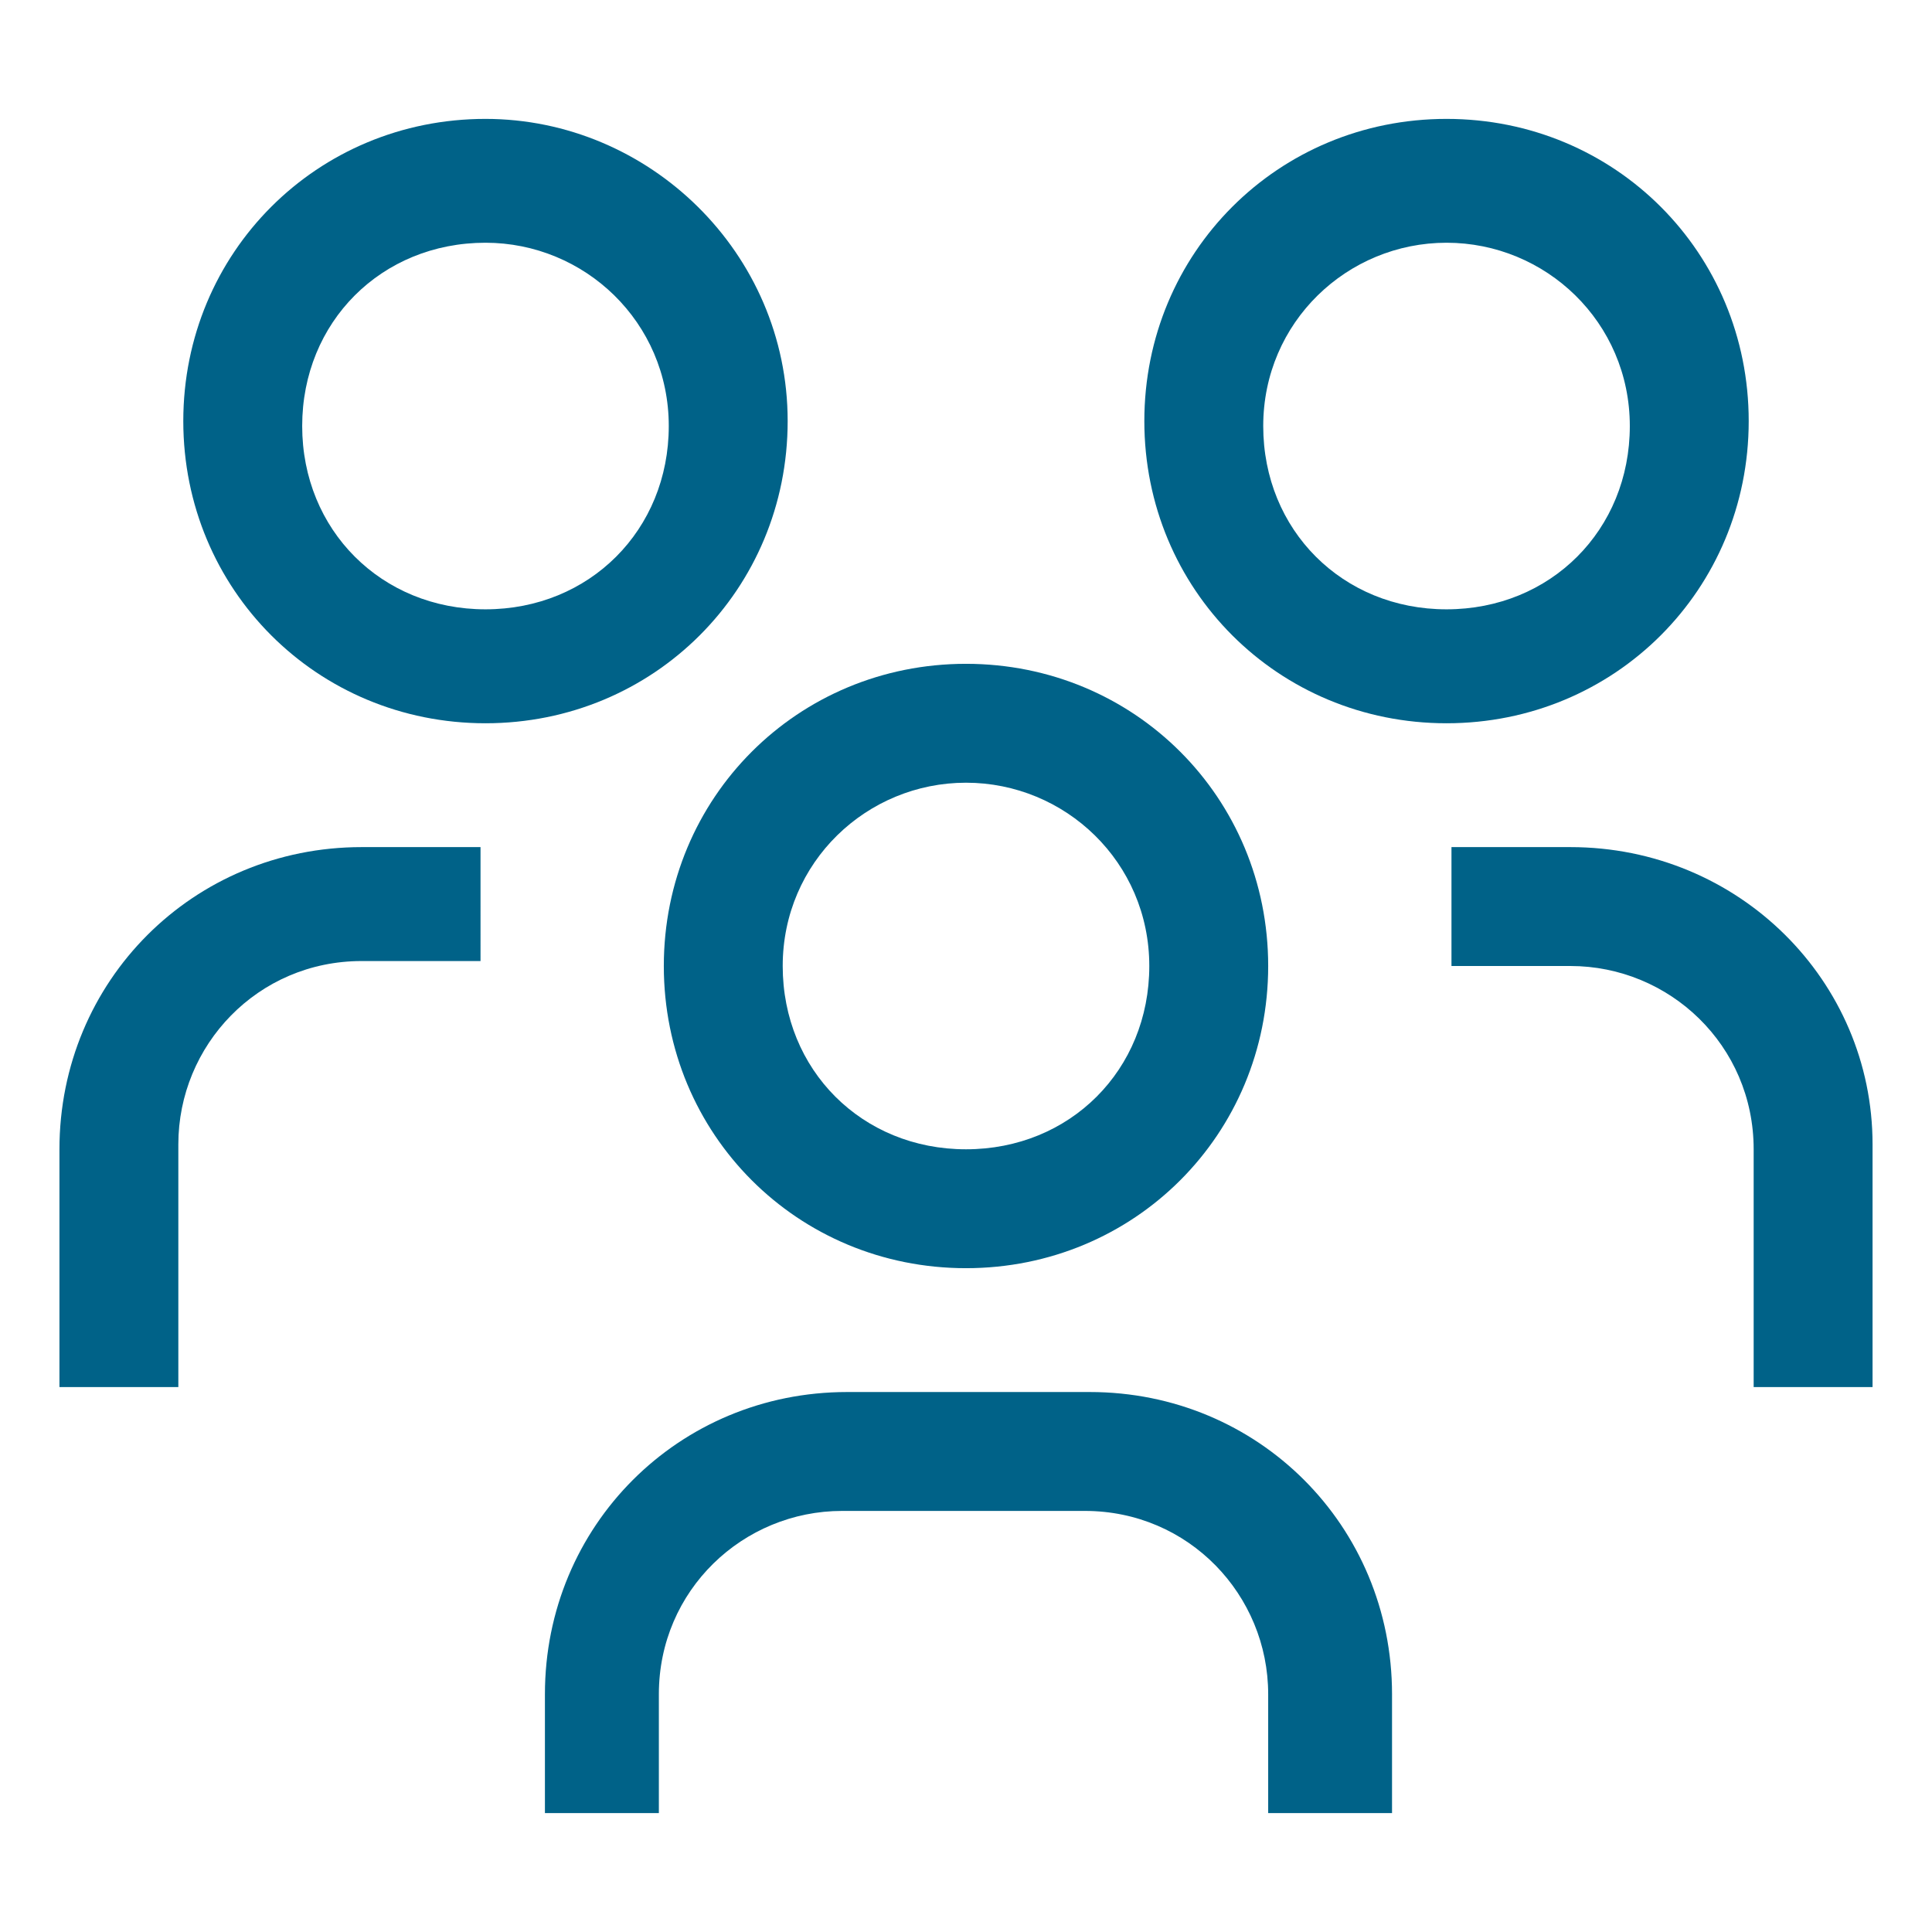
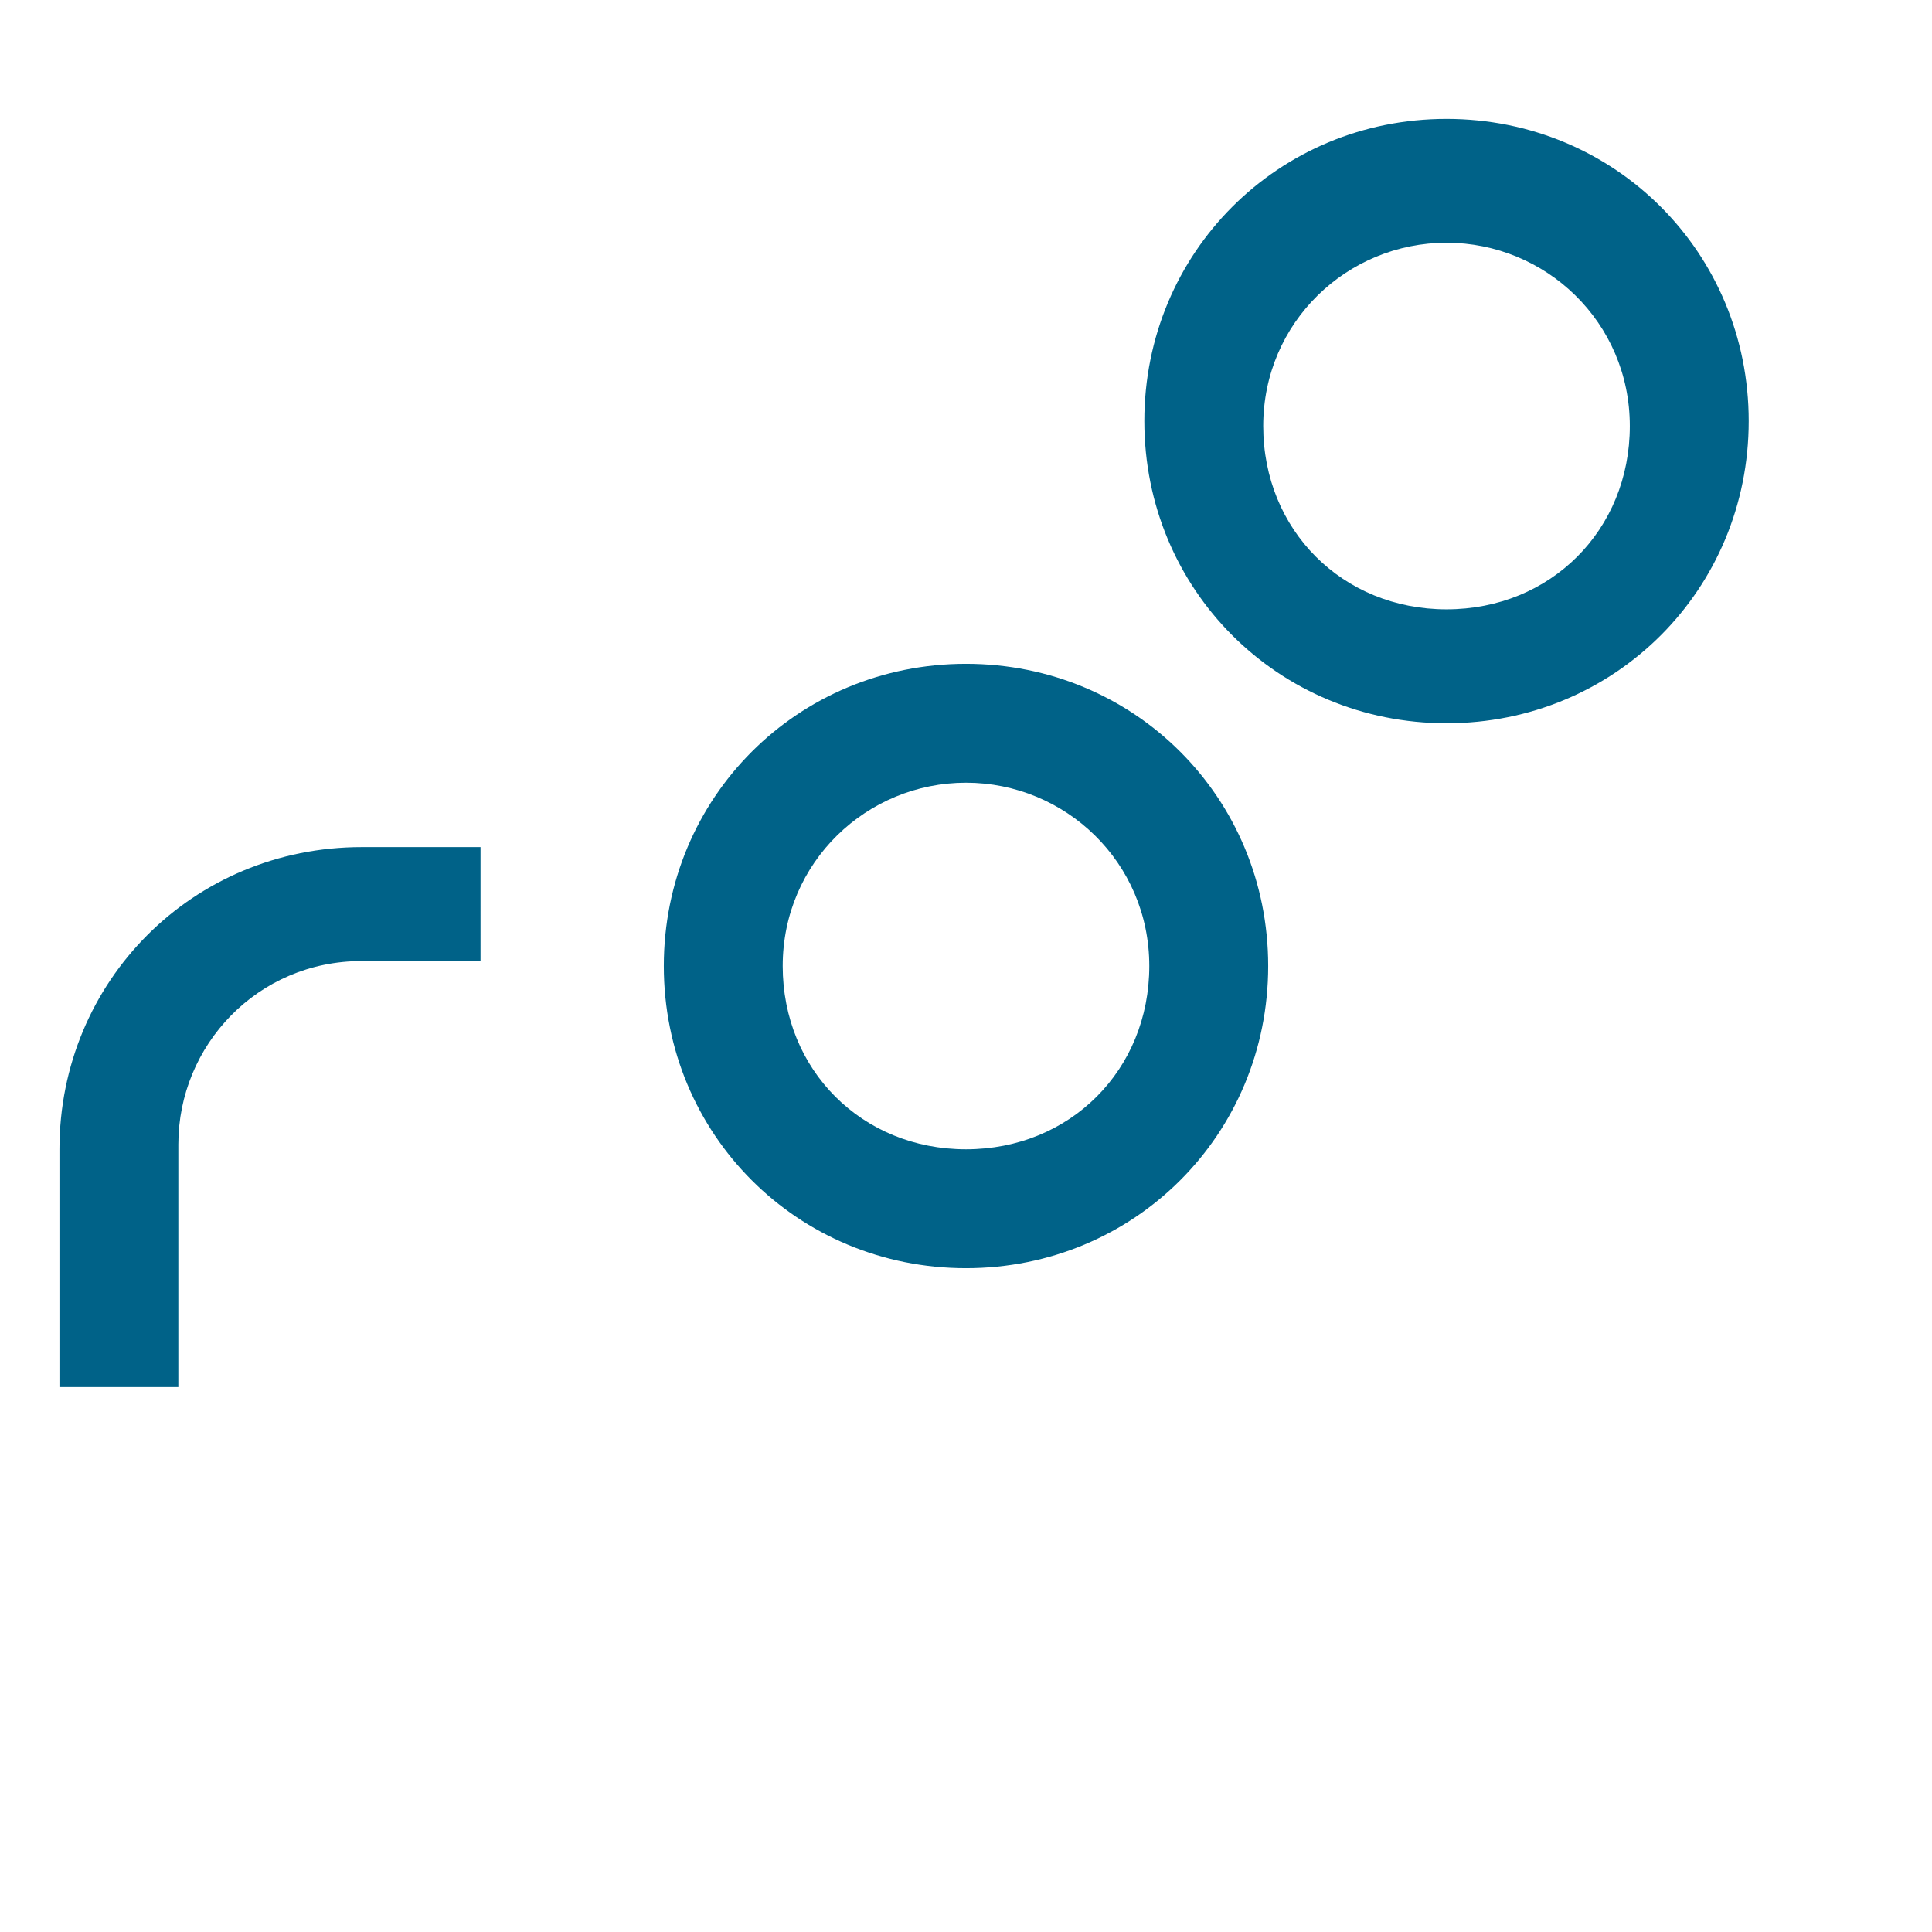
<svg xmlns="http://www.w3.org/2000/svg" version="1.1" id="icon" x="0px" y="0px" viewBox="0 0 39 39" style="enable-background:new 0 0 39 39;" xml:space="preserve">
  <style type="text/css">
	.st0{fill:#006288;}
	.st1{fill:none;}
</style>
-   <path class="st0" d="M31.7,17.1h-2.4v2.4h2.4c2,0,3.7,1.6,3.7,3.7V28h2.4v-4.9C37.8,19.8,35.1,17.1,31.7,17.1z" />
  <path class="st0" d="M29.2,4.9c2,0,3.7,1.6,3.7,3.7s-1.6,3.7-3.7,3.7s-3.7-1.6-3.7-3.7S27.2,4.9,29.2,4.9 M29.2,2.4  c-3.4,0-6.1,2.7-6.1,6.1s2.7,6.1,6.1,6.1s6.1-2.7,6.1-6.1S32.6,2.4,29.2,2.4z" />
-   <path class="st0" d="M28,36.6h-2.4v-2.4c0-2-1.6-3.7-3.7-3.7h-4.9c-2,0-3.7,1.6-3.7,3.7v2.4H11v-2.4c0-3.4,2.7-6.1,6.1-6.1h4.9  c3.4,0,6.1,2.7,6.1,6.1V36.6z" />
  <path class="st0" d="M19.5,15.8c2,0,3.7,1.6,3.7,3.7s-1.6,3.7-3.7,3.7s-3.7-1.6-3.7-3.7S17.5,15.8,19.5,15.8 M19.5,13.4  c-3.4,0-6.1,2.7-6.1,6.1s2.7,6.1,6.1,6.1s6.1-2.7,6.1-6.1S22.9,13.4,19.5,13.4z" />
  <path class="st0" d="M9.8,17.1H7.3c-3.4,0-6.1,2.7-6.1,6.1V28h2.4v-4.9c0-2,1.6-3.7,3.7-3.7h2.4V17.1z" />
-   <path class="st0" d="M9.8,4.9c2,0,3.7,1.6,3.7,3.7s-1.6,3.7-3.7,3.7s-3.7-1.6-3.7-3.7S7.7,4.9,9.8,4.9 M9.8,2.4  c-3.4,0-6.1,2.7-6.1,6.1s2.7,6.1,6.1,6.1s6.1-2.7,6.1-6.1S13.1,2.4,9.8,2.4z" />
  <rect id="_Transparent_Rectangle_" class="st1" width="39" height="39" />
</svg>